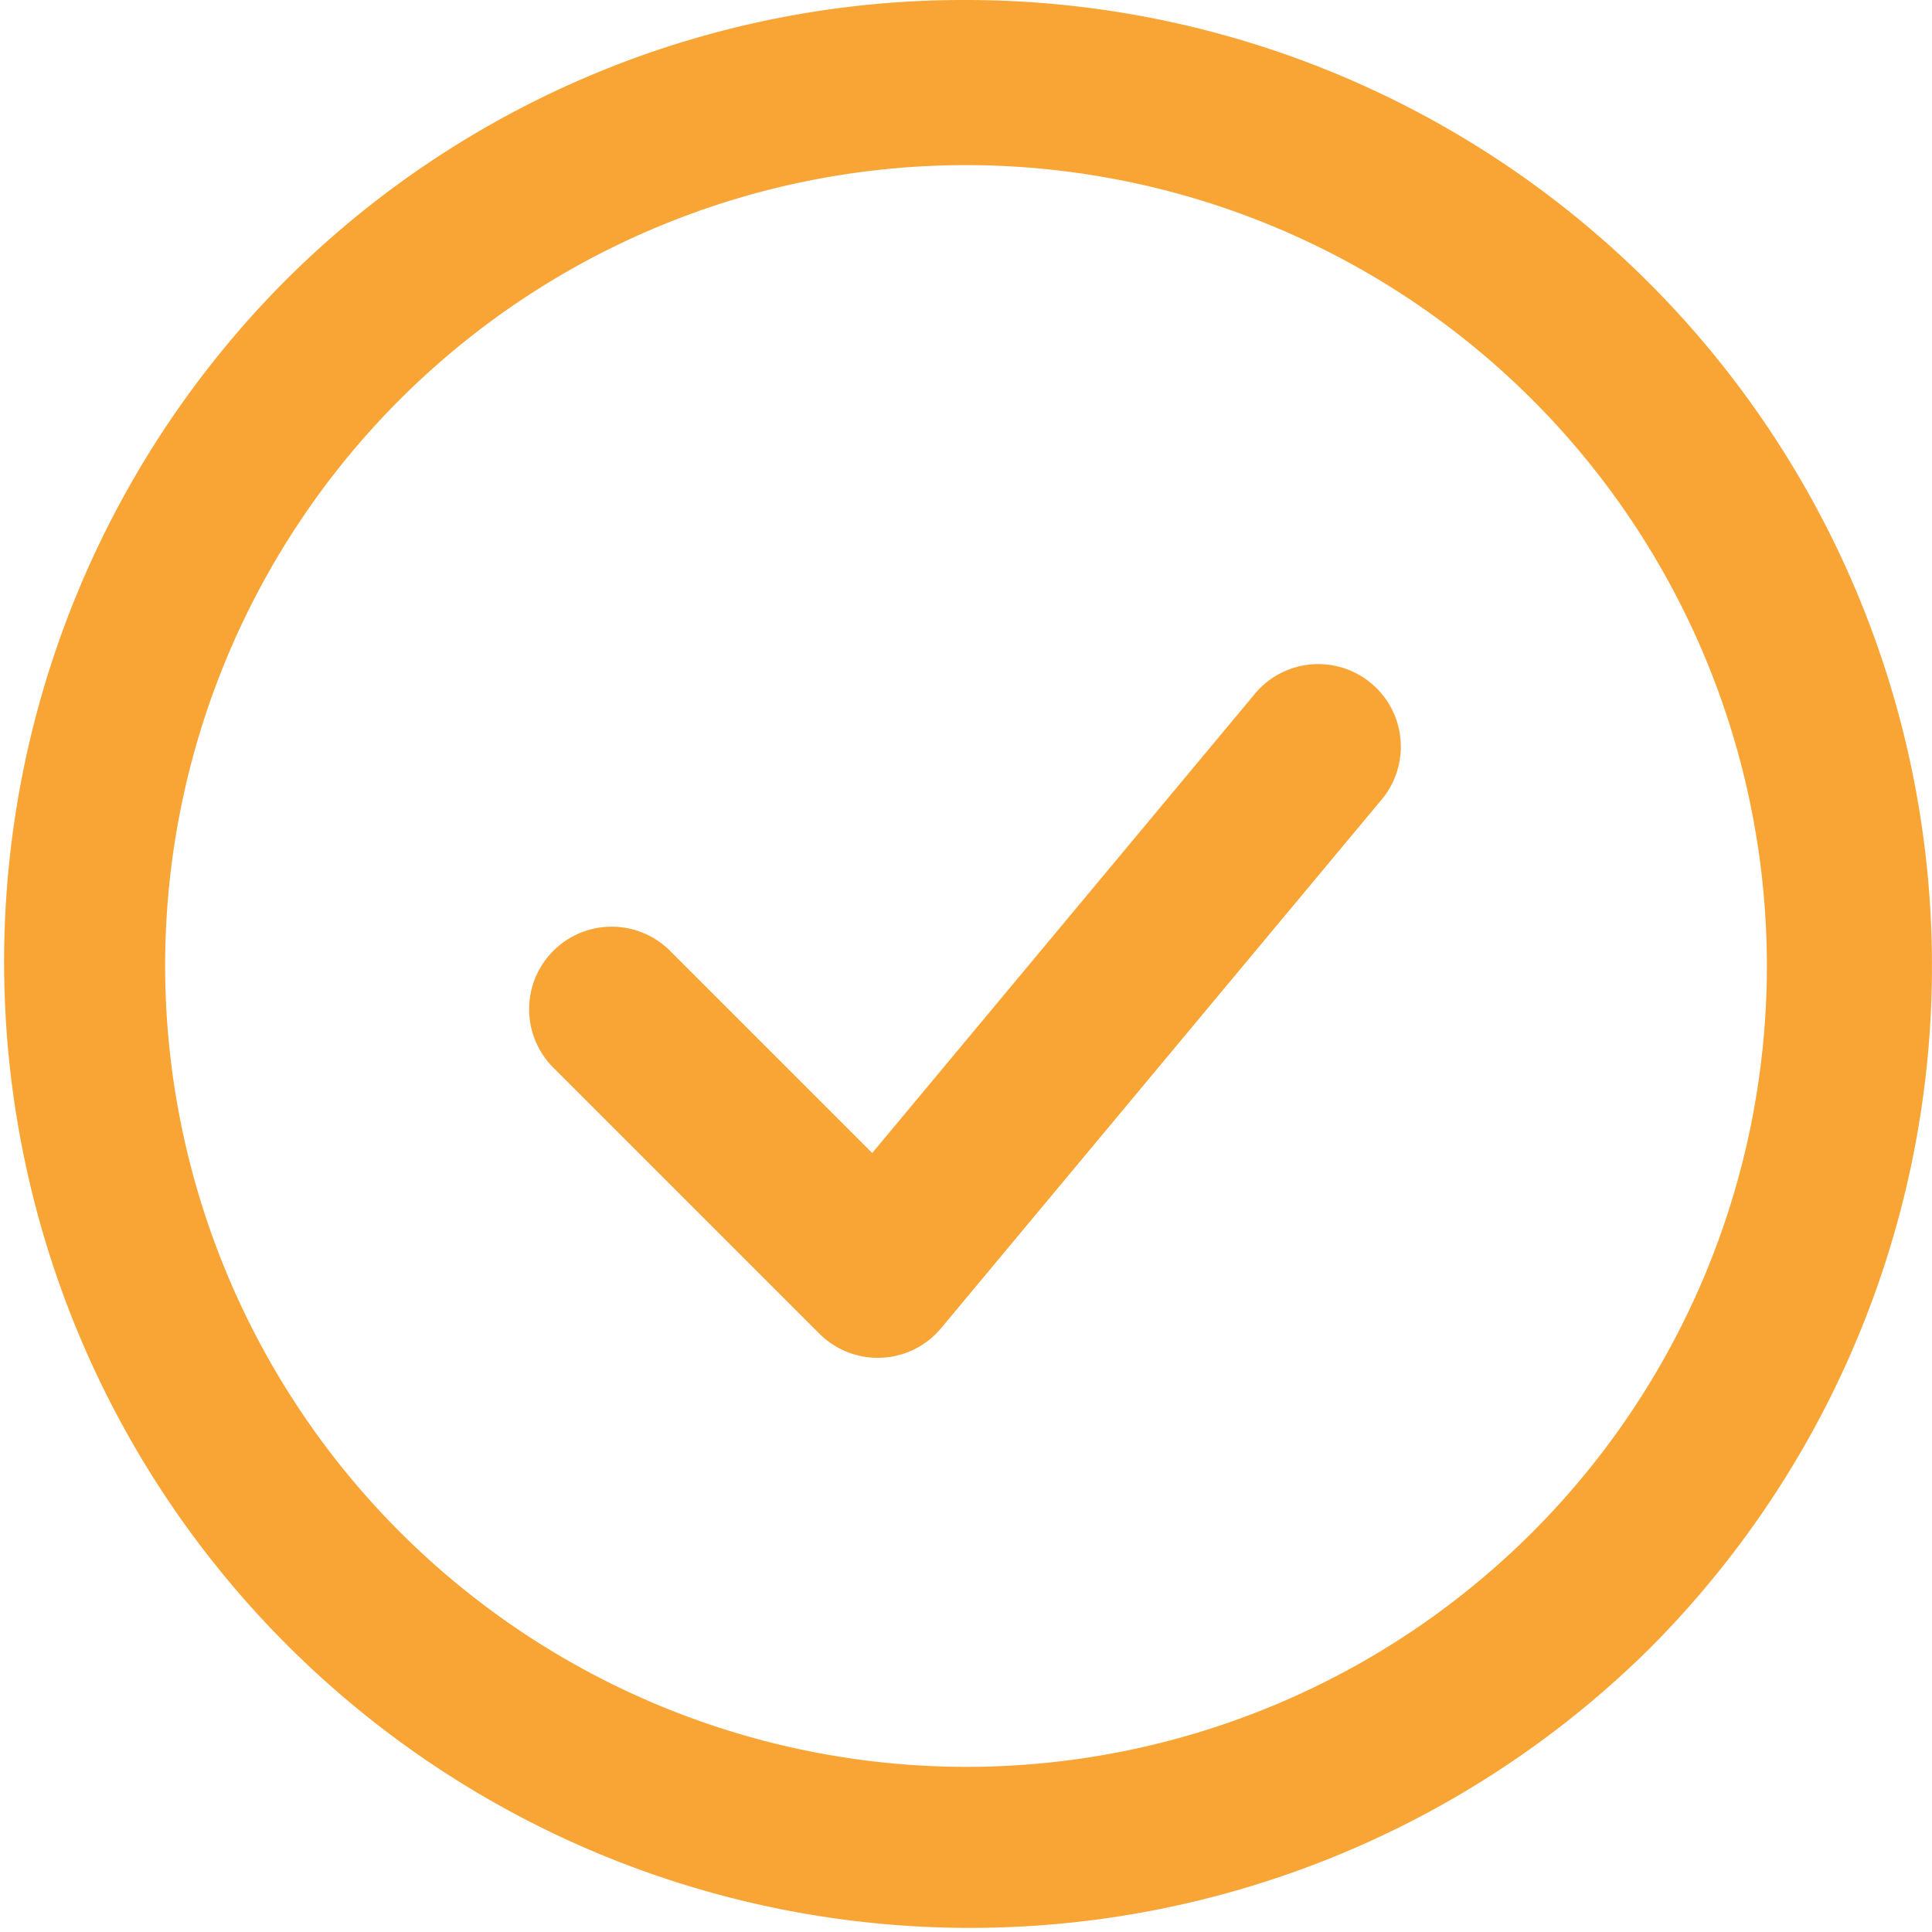
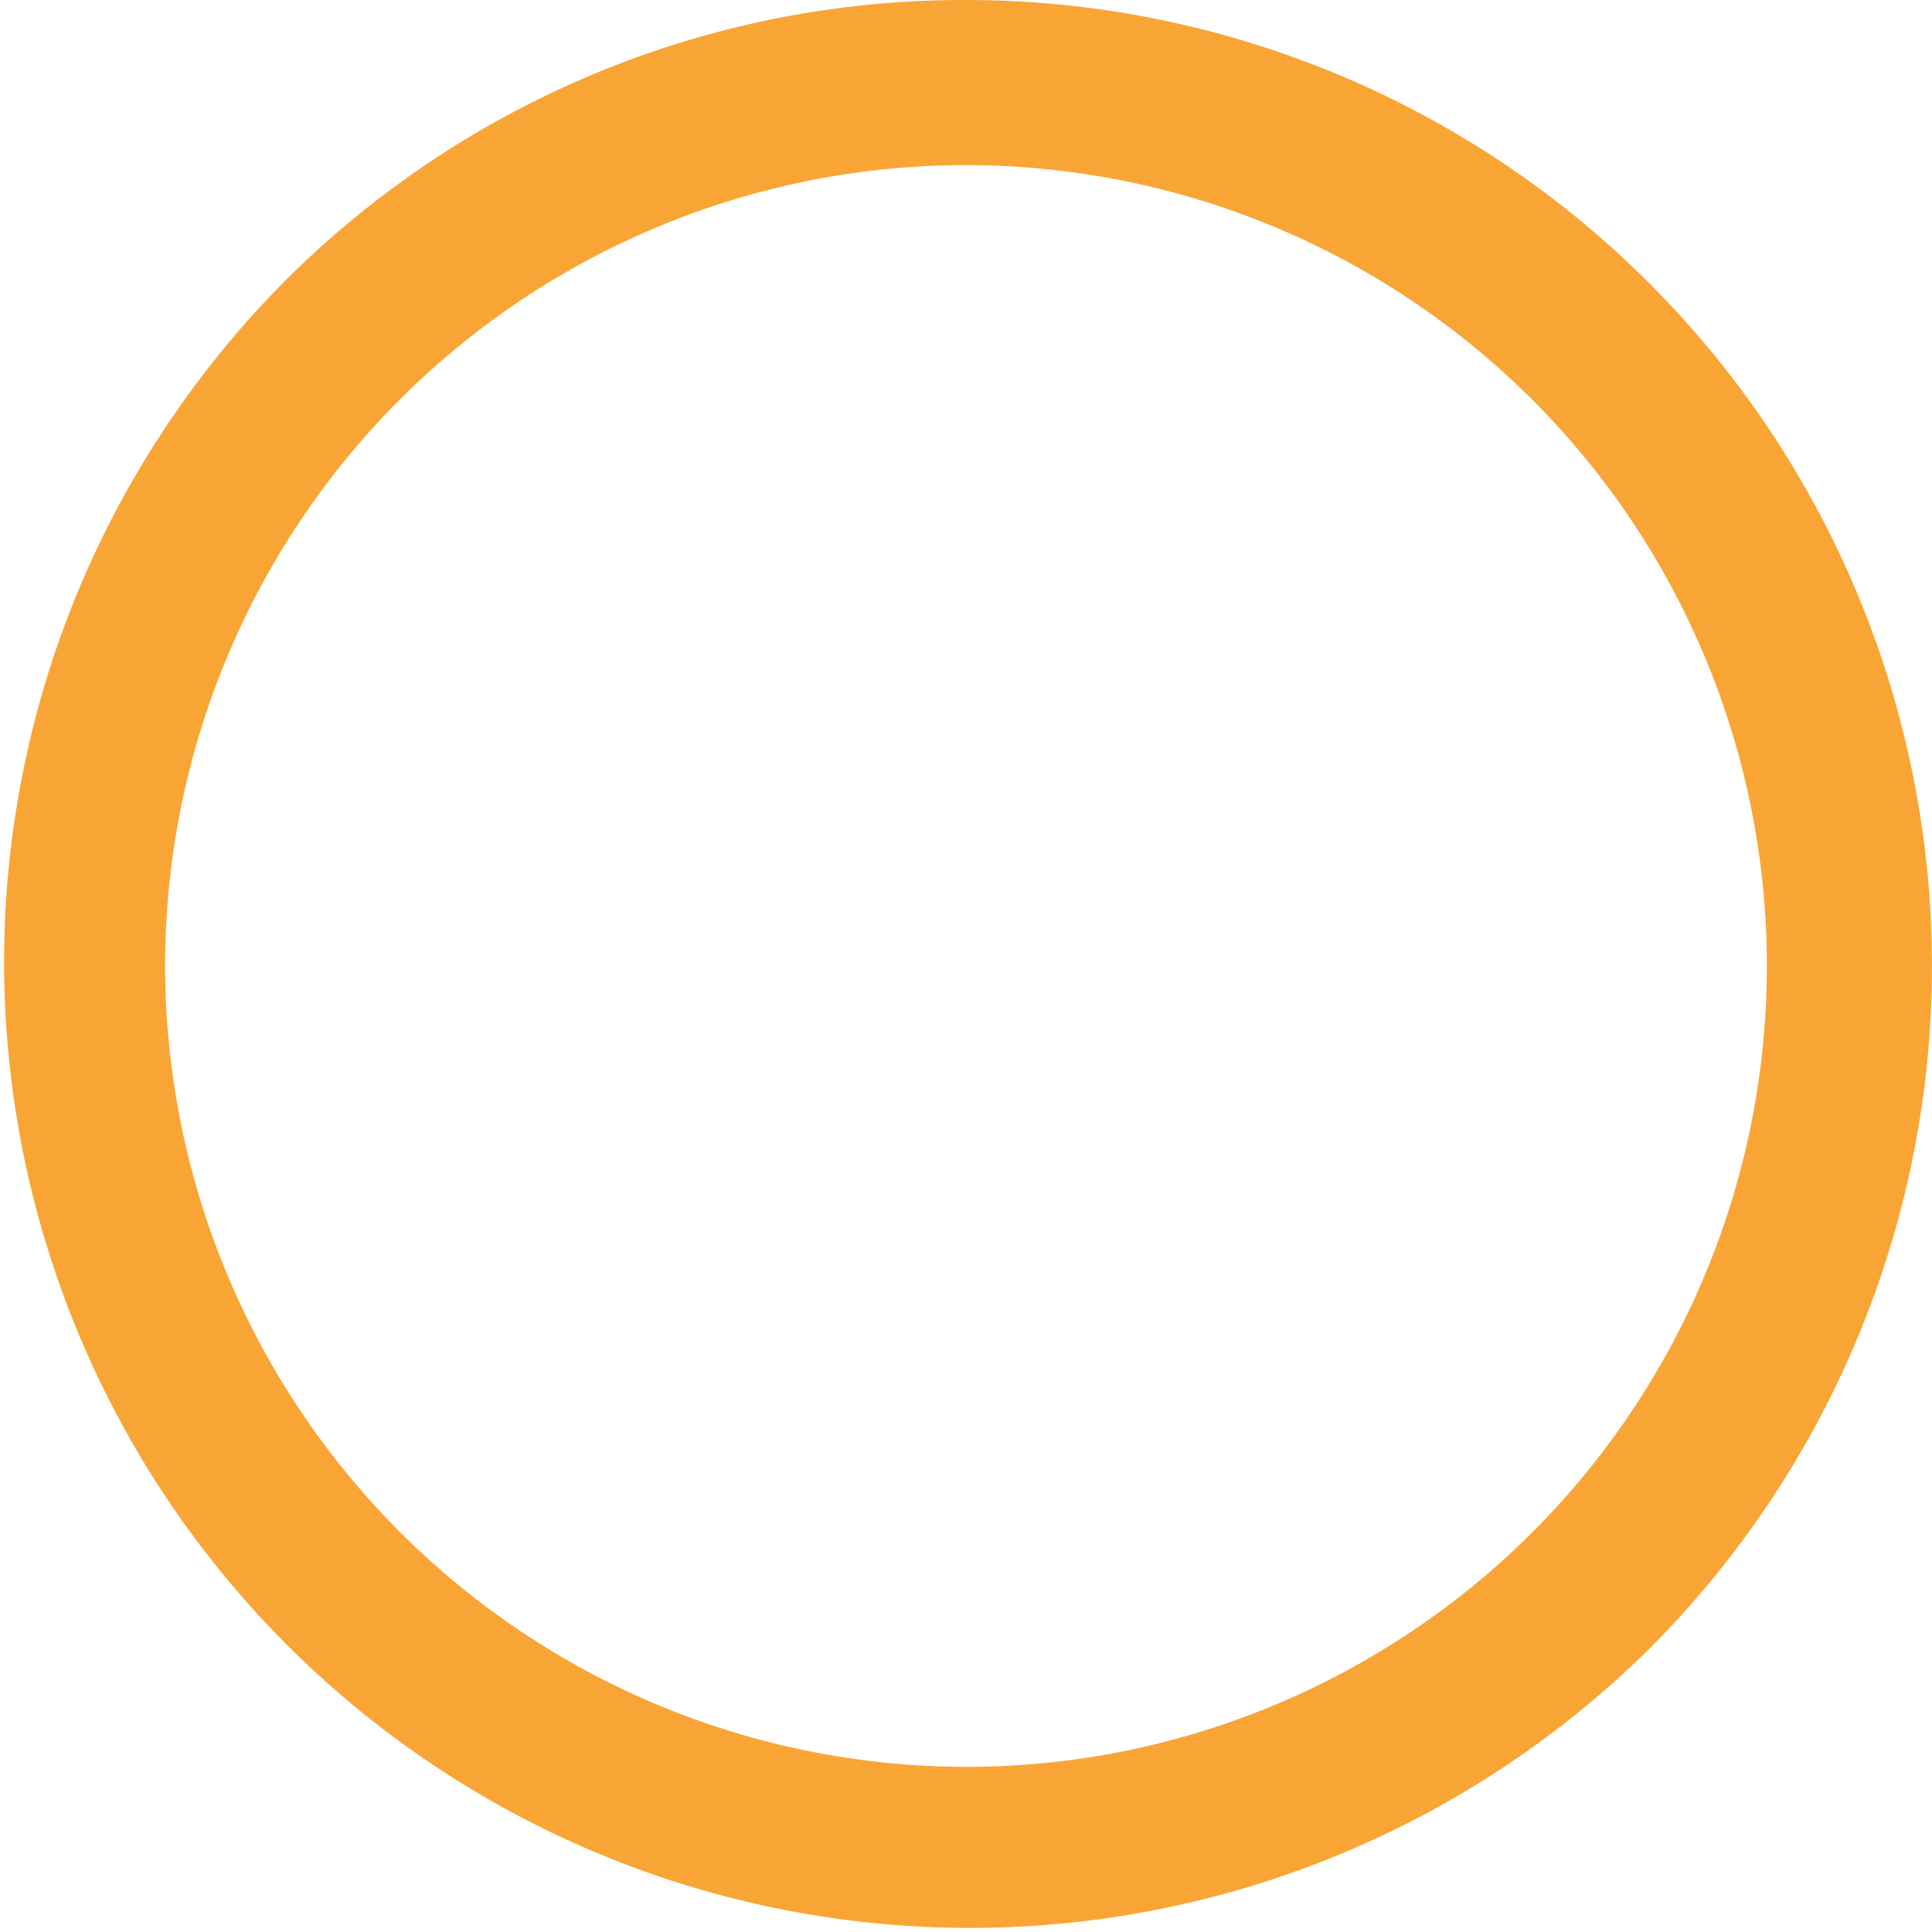
<svg xmlns="http://www.w3.org/2000/svg" width="23.4" height="23.4" viewBox="0 0 23.4 23.4">
  <g transform="translate(-2 -2)">
-     <path d="M15.21,21.67a1,1,0,0,1-.707-.293l-3.21-3.21a1,1,0,1,1,1.414-1.414l2.436,2.436,4.65-5.58a1,1,0,0,1,1.536,1.28L15.978,21.31a1,1,0,0,1-.723.359Z" transform="translate(-2.579 -3.224)" fill="#f9a536" />
    <path d="M13.7,2a11.7,11.7,0,0,1,8.273,19.973A11.7,11.7,0,0,1,5.427,5.427,11.623,11.623,0,0,1,13.7,2Zm0,21.4A9.7,9.7,0,1,0,4,13.7,9.711,9.711,0,0,0,13.7,23.4Z" fill="#f9a536" />
  </g>
</svg>